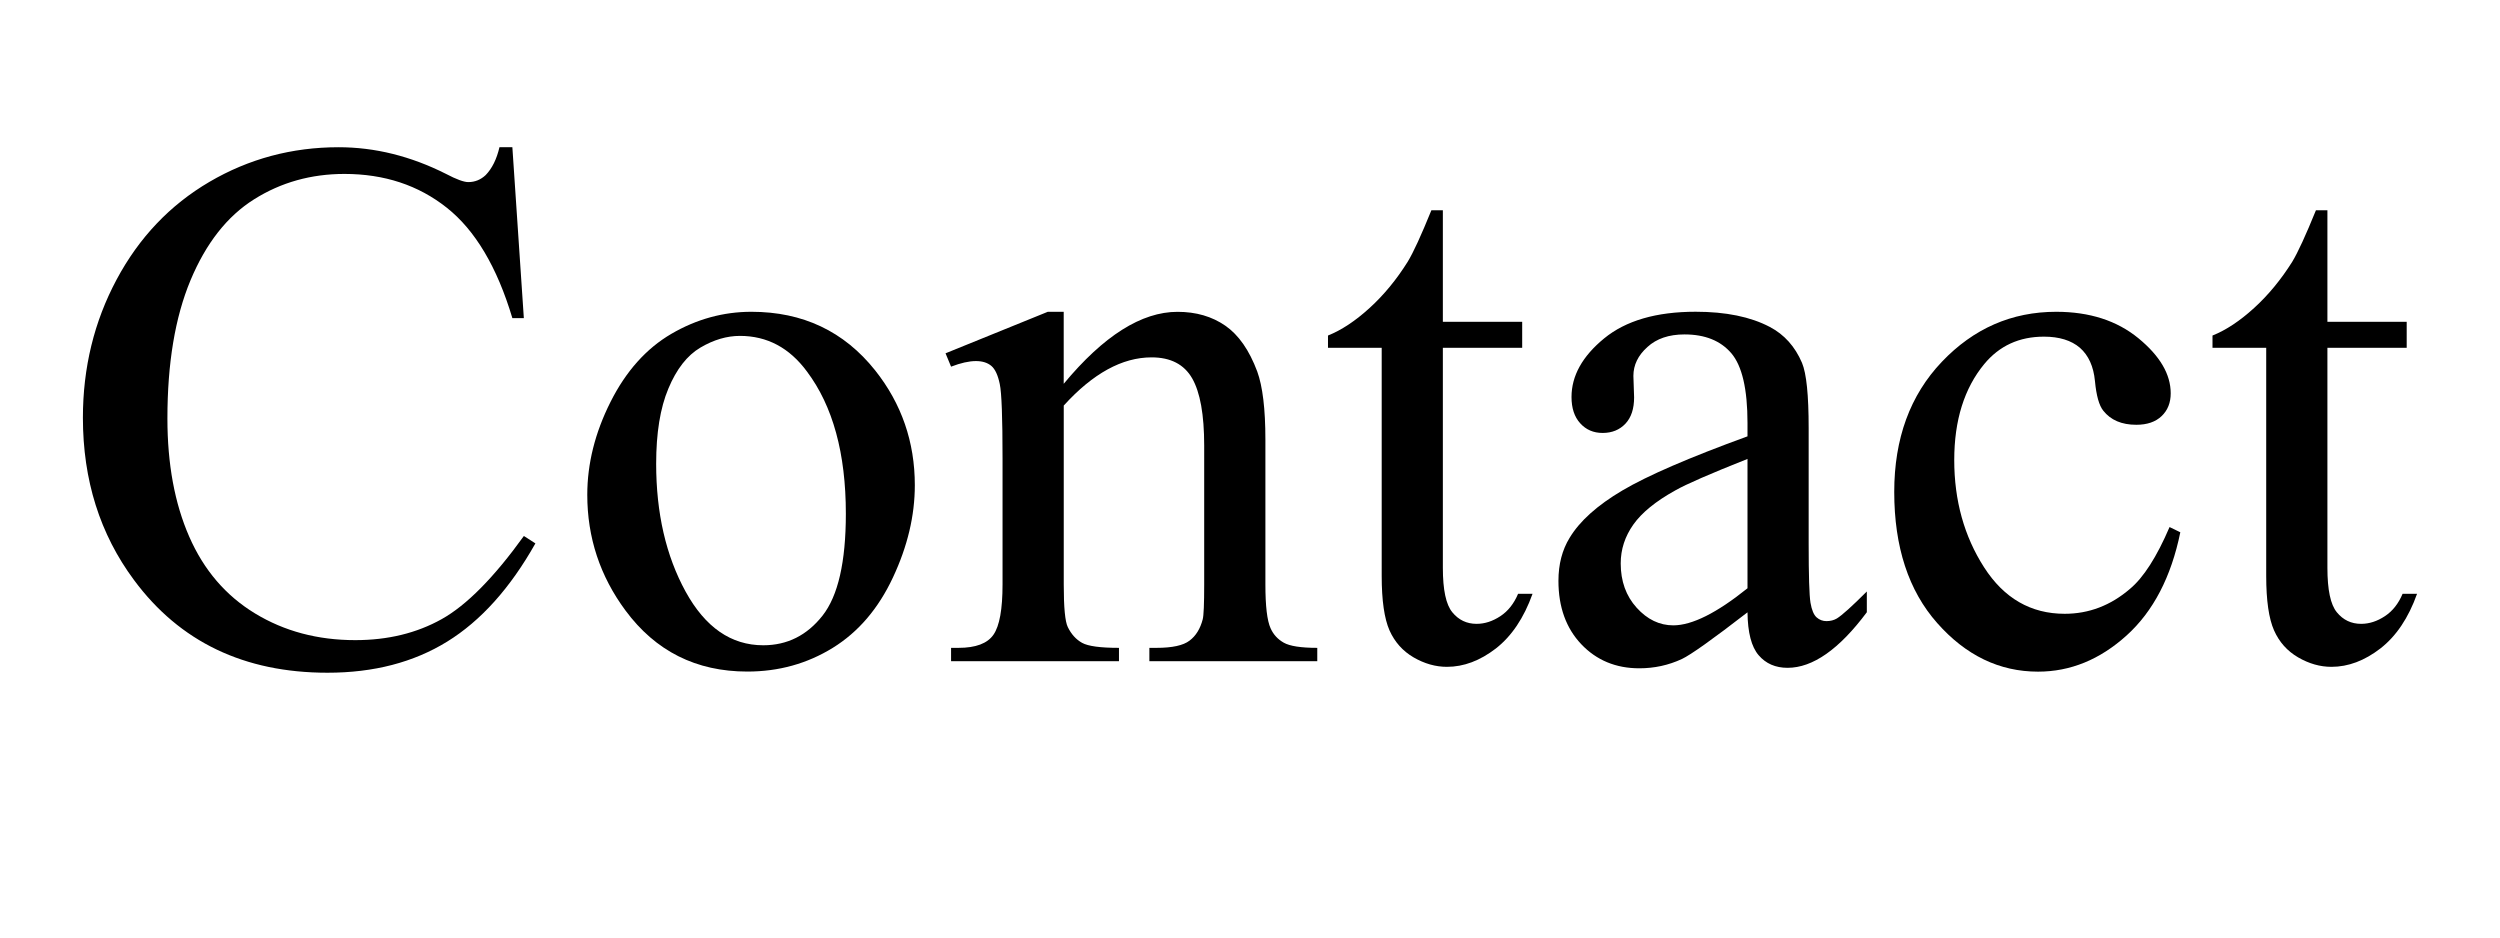
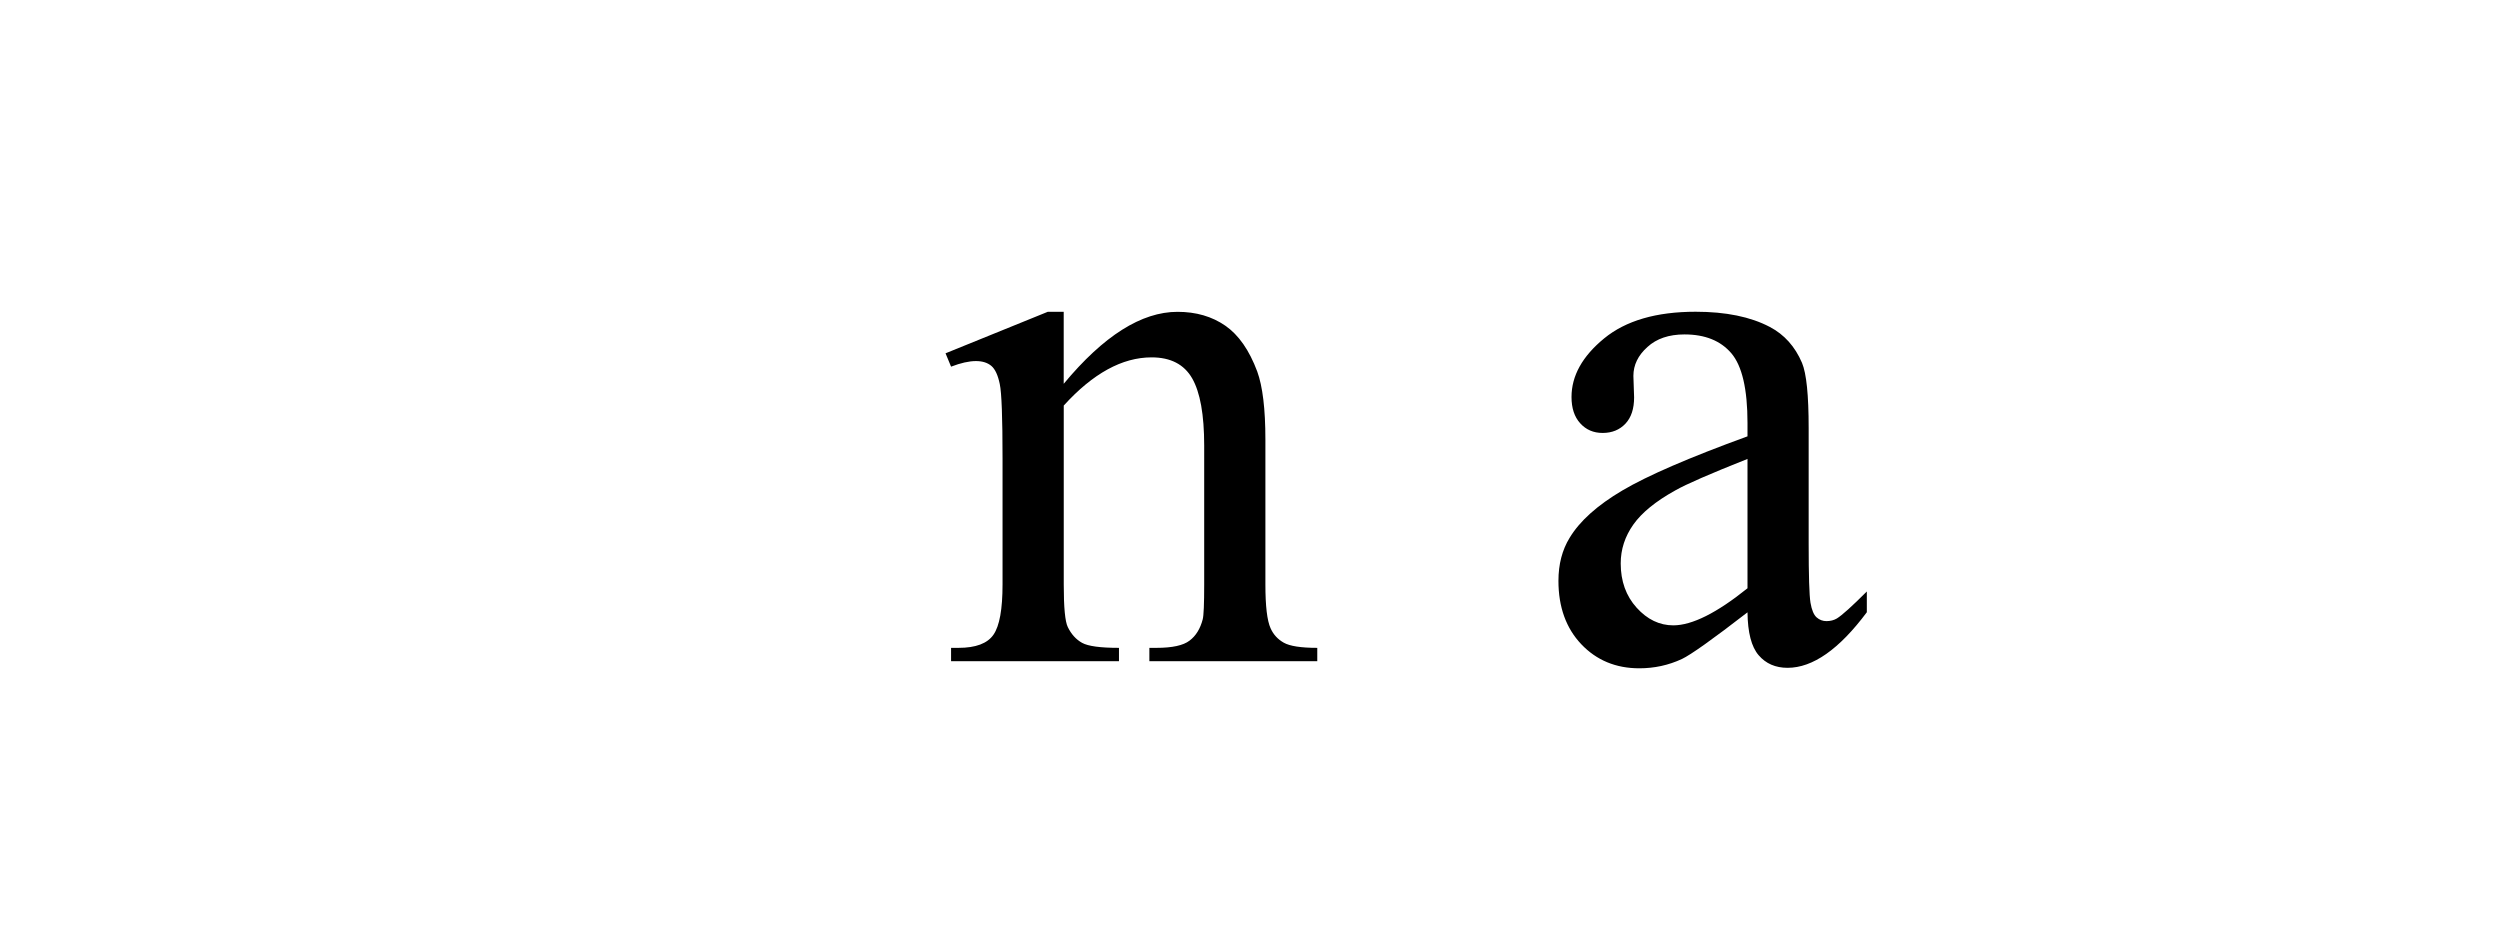
<svg xmlns="http://www.w3.org/2000/svg" version="1.1" id="レイヤー_1" x="0px" y="0px" width="56px" height="21px" viewBox="0 0 56 21" style="enable-background:new 0 0 56 21;" xml:space="preserve">
  <style type="text/css">
	.st0{fill:#CCCCCC;}
	.st1{fill:#C30D23;}
</style>
  <g>
-     <path d="M11.477,3.299l0.257,3.827h-0.257c-0.343-1.146-0.833-1.97-1.47-2.474C9.372,4.148,8.608,3.896,7.716,3.896   c-0.746,0-1.422,0.189-2.025,0.569C5.088,4.844,4.614,5.449,4.267,6.279C3.921,7.109,3.75,8.141,3.75,9.375   c0,1.018,0.162,1.9,0.489,2.647s0.817,1.32,1.474,1.719s1.404,0.598,2.245,0.598c0.73,0,1.375-0.157,1.935-0.47   c0.559-0.312,1.173-0.934,1.842-1.863l0.258,0.166c-0.564,1.002-1.223,1.735-1.976,2.2s-1.646,0.697-2.681,0.697   c-1.865,0-3.31-0.692-4.334-2.076c-0.764-1.028-1.145-2.24-1.145-3.635c0-1.124,0.252-2.155,0.755-3.096s1.196-1.67,2.079-2.188   c0.883-0.517,1.848-0.776,2.893-0.776c0.814,0,1.616,0.199,2.408,0.598c0.232,0.122,0.398,0.183,0.498,0.183   c0.148,0,0.279-0.053,0.39-0.158c0.144-0.149,0.246-0.357,0.308-0.623H11.477z" />
-     <path d="M16.832,6.984c1.15,0,2.074,0.437,2.771,1.312c0.593,0.747,0.889,1.605,0.889,2.573c0,0.681-0.163,1.369-0.49,2.066   c-0.326,0.697-0.775,1.223-1.348,1.577c-0.574,0.354-1.211,0.531-1.914,0.531c-1.146,0-2.056-0.457-2.73-1.369   c-0.57-0.77-0.855-1.633-0.855-2.59c0-0.697,0.173-1.39,0.52-2.08c0.346-0.688,0.801-1.198,1.365-1.527   C15.603,7.149,16.201,6.984,16.832,6.984z M16.574,7.524c-0.293,0-0.588,0.087-0.885,0.262c-0.295,0.174-0.535,0.48-0.717,0.917   c-0.184,0.437-0.274,0.999-0.274,1.685c0,1.106,0.22,2.062,0.659,2.863c0.441,0.803,1.021,1.203,1.74,1.203   c0.536,0,0.979-0.221,1.328-0.664c0.348-0.442,0.522-1.203,0.522-2.282c0-1.35-0.29-2.412-0.872-3.187   C17.683,7.79,17.183,7.524,16.574,7.524z" />
    <path d="M23.829,8.595c0.892-1.074,1.74-1.61,2.548-1.61c0.416,0,0.772,0.104,1.071,0.311c0.299,0.208,0.536,0.549,0.714,1.025   c0.121,0.332,0.183,0.841,0.183,1.527v3.245c0,0.482,0.038,0.809,0.116,0.98c0.061,0.138,0.159,0.246,0.295,0.323   c0.135,0.077,0.386,0.116,0.751,0.116v0.299h-3.761v-0.299h0.158c0.354,0,0.602-0.054,0.742-0.162   c0.143-0.107,0.24-0.267,0.295-0.477c0.022-0.084,0.033-0.344,0.033-0.781V9.981c0-0.692-0.09-1.194-0.27-1.507   c-0.18-0.312-0.482-0.469-0.908-0.469c-0.659,0-1.314,0.36-1.968,1.079v4.008c0,0.516,0.03,0.833,0.091,0.955   c0.078,0.16,0.185,0.278,0.32,0.353c0.135,0.075,0.41,0.112,0.826,0.112v0.299h-3.761v-0.299h0.166   c0.388,0,0.649-0.099,0.784-0.295c0.136-0.196,0.203-0.571,0.203-1.125v-2.821c0-0.913-0.02-1.469-0.062-1.668   c-0.041-0.199-0.104-0.335-0.189-0.407c-0.086-0.072-0.201-0.108-0.346-0.108c-0.154,0-0.34,0.042-0.556,0.125l-0.124-0.299   l2.291-0.93h0.356V8.595z" />
-     <path d="M32.32,4.71v2.499h1.777V7.79H32.32v4.93c0,0.492,0.07,0.824,0.213,0.996c0.141,0.172,0.322,0.258,0.543,0.258   c0.183,0,0.359-0.058,0.531-0.171s0.305-0.28,0.398-0.502h0.324c-0.194,0.542-0.469,0.95-0.822,1.225   c-0.354,0.273-0.719,0.411-1.096,0.411c-0.254,0-0.504-0.071-0.747-0.212c-0.243-0.142-0.423-0.344-0.54-0.606   c-0.115-0.263-0.174-0.668-0.174-1.216V7.79h-1.203V7.516c0.304-0.122,0.615-0.328,0.934-0.619c0.318-0.29,0.602-0.635,0.851-1.033   c0.128-0.21,0.304-0.595,0.531-1.154H32.32z" />
    <path d="M39.144,13.716c-0.781,0.604-1.271,0.952-1.47,1.046c-0.299,0.139-0.617,0.208-0.954,0.208c-0.526,0-0.959-0.181-1.3-0.54   c-0.34-0.359-0.511-0.833-0.511-1.419c0-0.371,0.084-0.692,0.25-0.963c0.227-0.377,0.621-0.73,1.183-1.062s1.495-0.736,2.802-1.212   V9.475c0-0.758-0.121-1.278-0.361-1.561c-0.241-0.282-0.591-0.423-1.05-0.423c-0.349,0-0.626,0.094-0.831,0.282   c-0.21,0.188-0.314,0.404-0.314,0.647l0.016,0.481c0,0.254-0.064,0.451-0.194,0.589s-0.3,0.208-0.511,0.208   c-0.205,0-0.372-0.072-0.502-0.216c-0.131-0.144-0.195-0.34-0.195-0.589c0-0.476,0.244-0.913,0.73-1.312s1.17-0.598,2.05-0.598   c0.676,0,1.229,0.113,1.661,0.34c0.326,0.171,0.566,0.44,0.722,0.805c0.1,0.238,0.149,0.725,0.149,1.461v2.581   c0,0.725,0.014,1.169,0.041,1.332c0.028,0.163,0.074,0.272,0.138,0.328s0.137,0.083,0.22,0.083c0.089,0,0.166-0.02,0.232-0.059   c0.116-0.071,0.34-0.273,0.672-0.605v0.465c-0.619,0.83-1.211,1.245-1.775,1.245c-0.271,0-0.487-0.094-0.648-0.282   C39.232,14.49,39.149,14.17,39.144,13.716z M39.144,13.177V10.28c-0.836,0.332-1.376,0.567-1.619,0.706   c-0.438,0.243-0.75,0.498-0.938,0.764c-0.188,0.266-0.283,0.556-0.283,0.871c0,0.398,0.119,0.729,0.357,0.992   s0.512,0.395,0.822,0.395C37.904,14.007,38.458,13.729,39.144,13.177z" />
-     <path d="M48.839,11.923c-0.205,1.002-0.606,1.772-1.204,2.312c-0.598,0.54-1.259,0.81-1.983,0.81c-0.863,0-1.616-0.362-2.258-1.088   c-0.642-0.725-0.963-1.704-0.963-2.938c0-1.195,0.355-2.167,1.066-2.914s1.565-1.121,2.562-1.121c0.746,0,1.361,0.198,1.842,0.593   c0.482,0.396,0.723,0.807,0.723,1.233c0,0.21-0.067,0.38-0.203,0.51c-0.136,0.13-0.325,0.195-0.568,0.195   c-0.327,0-0.573-0.105-0.739-0.315c-0.094-0.116-0.156-0.337-0.187-0.664S46.784,7.961,46.59,7.79   c-0.194-0.166-0.463-0.249-0.806-0.249c-0.554,0-0.999,0.205-1.337,0.614c-0.447,0.542-0.672,1.259-0.672,2.15   c0,0.907,0.223,1.708,0.668,2.402s1.048,1.042,1.806,1.042c0.542,0,1.029-0.186,1.461-0.557c0.305-0.254,0.601-0.716,0.888-1.386   L48.839,11.923z" />
-     <path d="M52.134,4.71v2.499h1.776V7.79h-1.776v4.93c0,0.492,0.07,0.824,0.212,0.996c0.141,0.172,0.322,0.258,0.543,0.258   c0.184,0,0.36-0.058,0.531-0.171c0.172-0.113,0.305-0.28,0.398-0.502h0.324c-0.193,0.542-0.468,0.95-0.822,1.225   c-0.354,0.273-0.719,0.411-1.096,0.411c-0.254,0-0.503-0.071-0.746-0.212c-0.244-0.142-0.424-0.344-0.54-0.606   s-0.175-0.668-0.175-1.216V7.79h-1.203V7.516c0.305-0.122,0.615-0.328,0.934-0.619c0.318-0.29,0.602-0.635,0.852-1.033   c0.127-0.21,0.304-0.595,0.531-1.154H52.134z" />
  </g>
</svg>